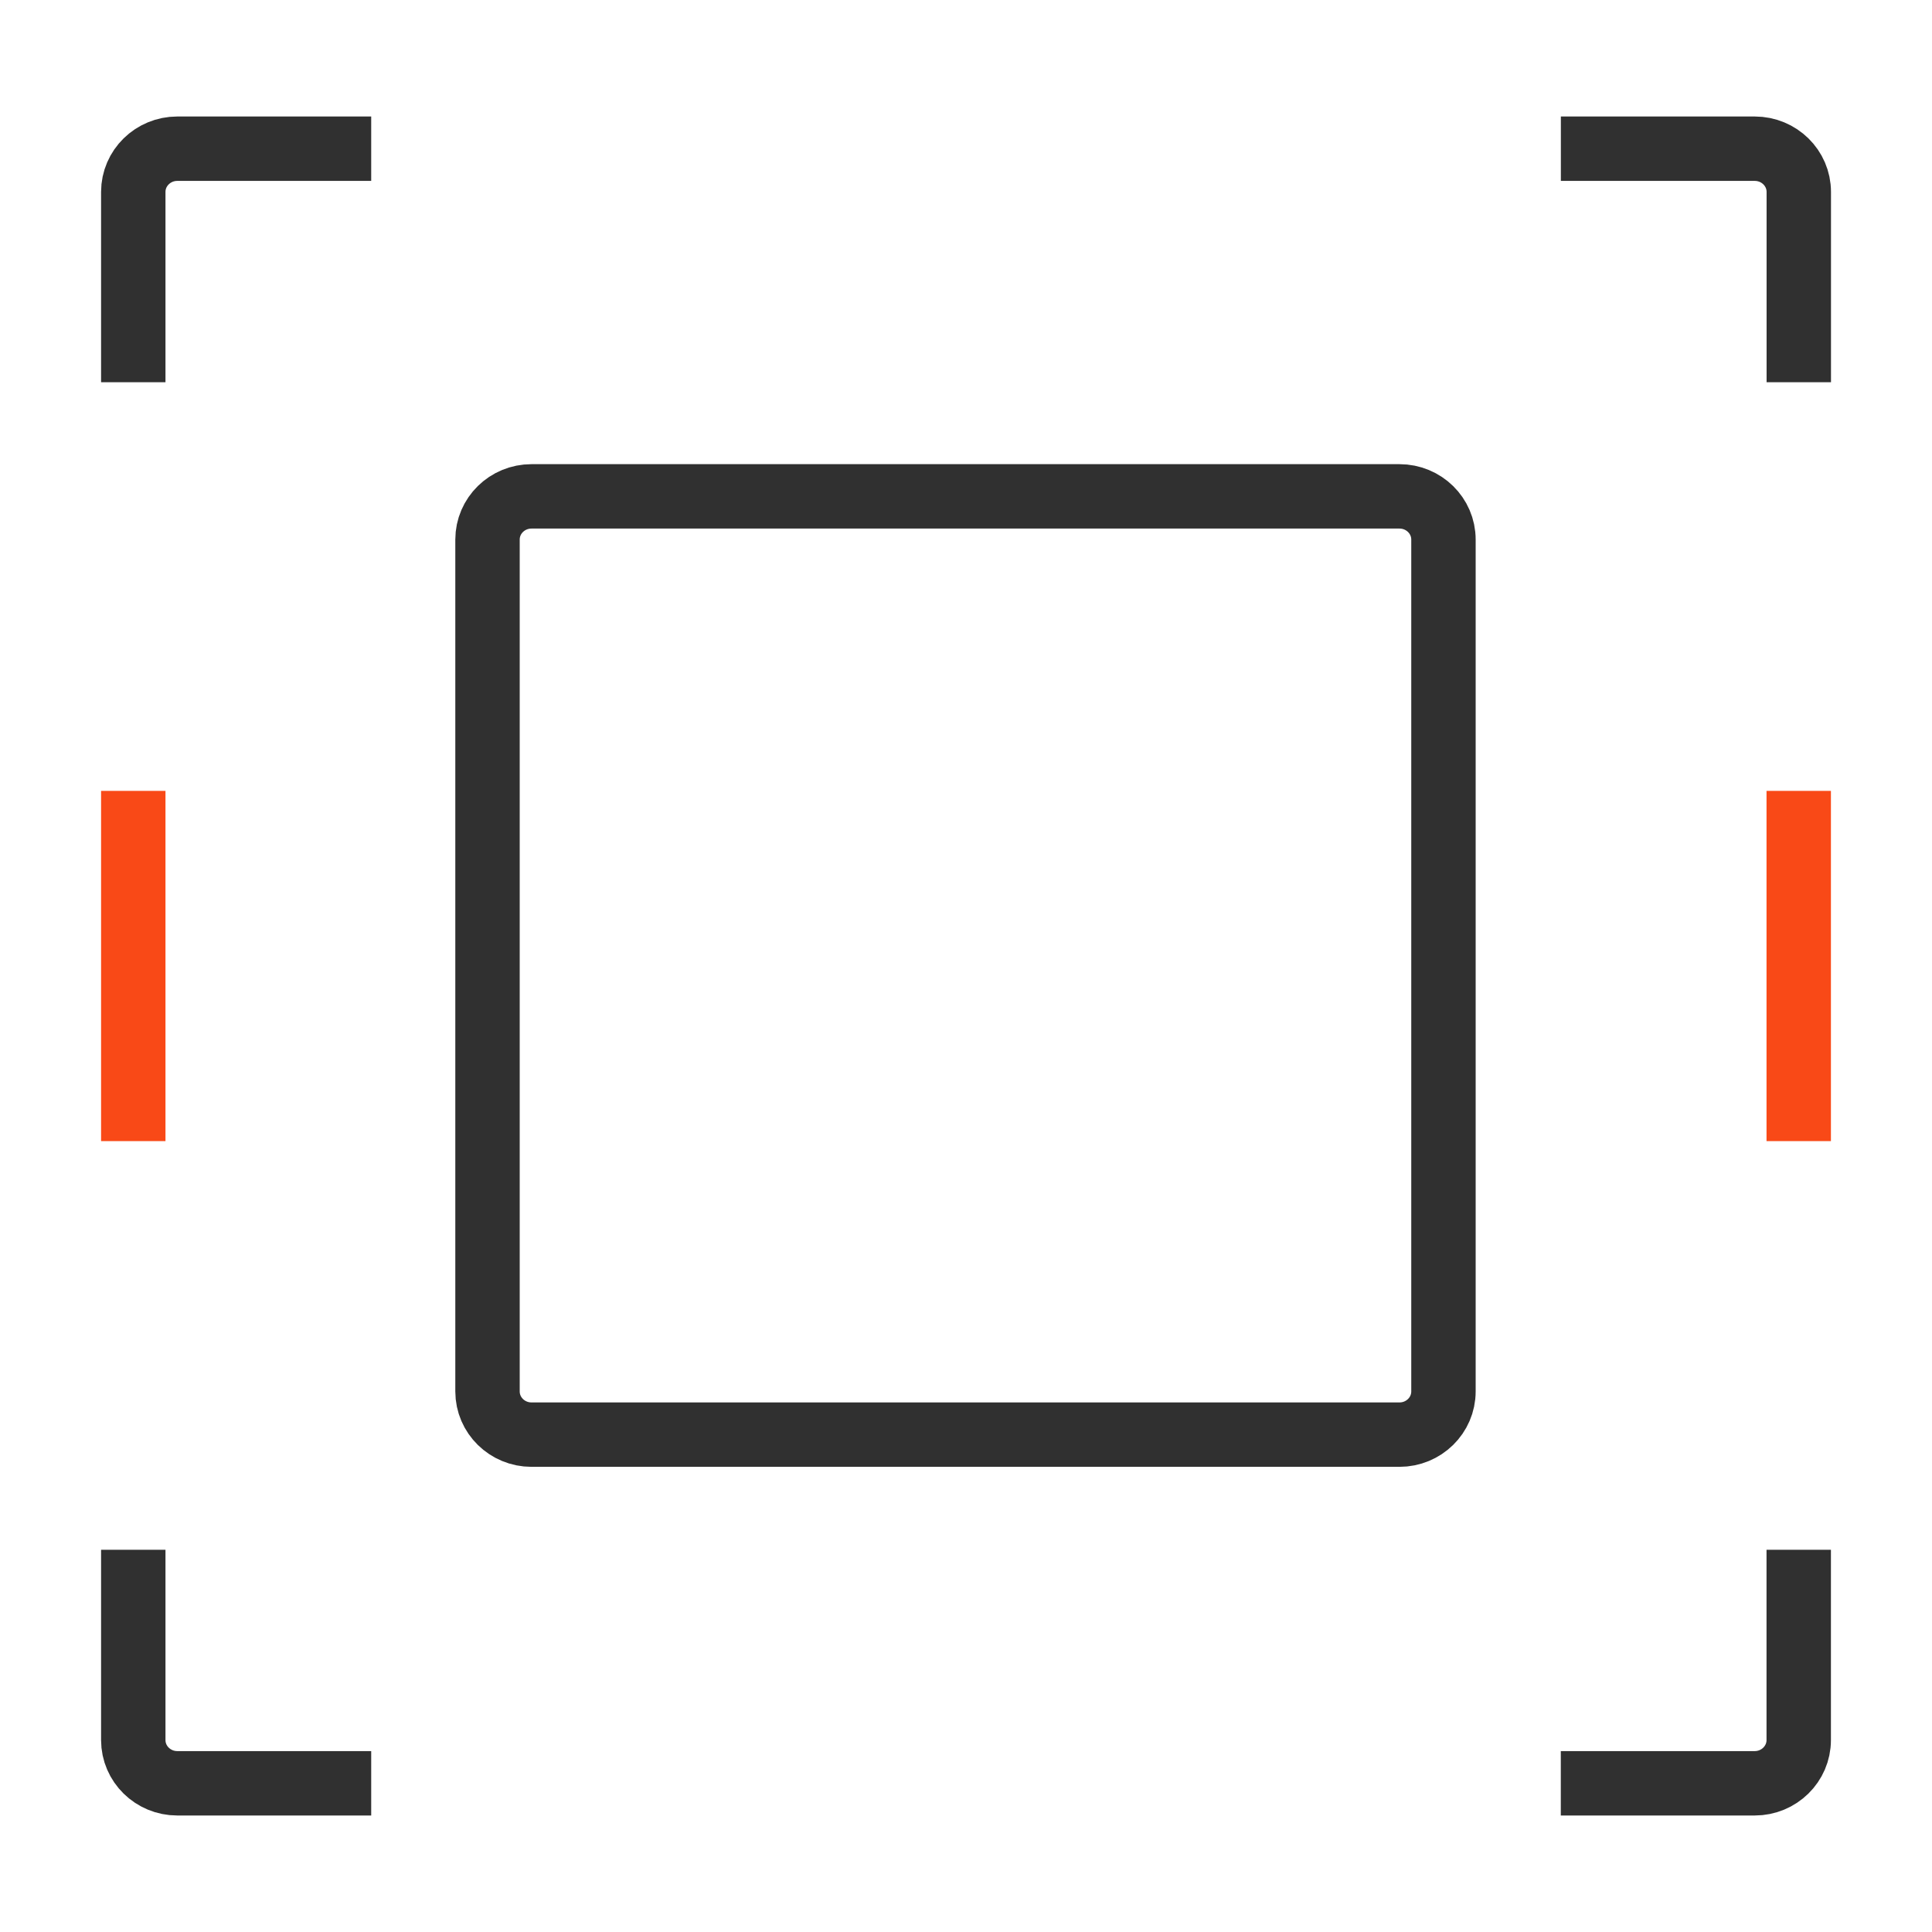
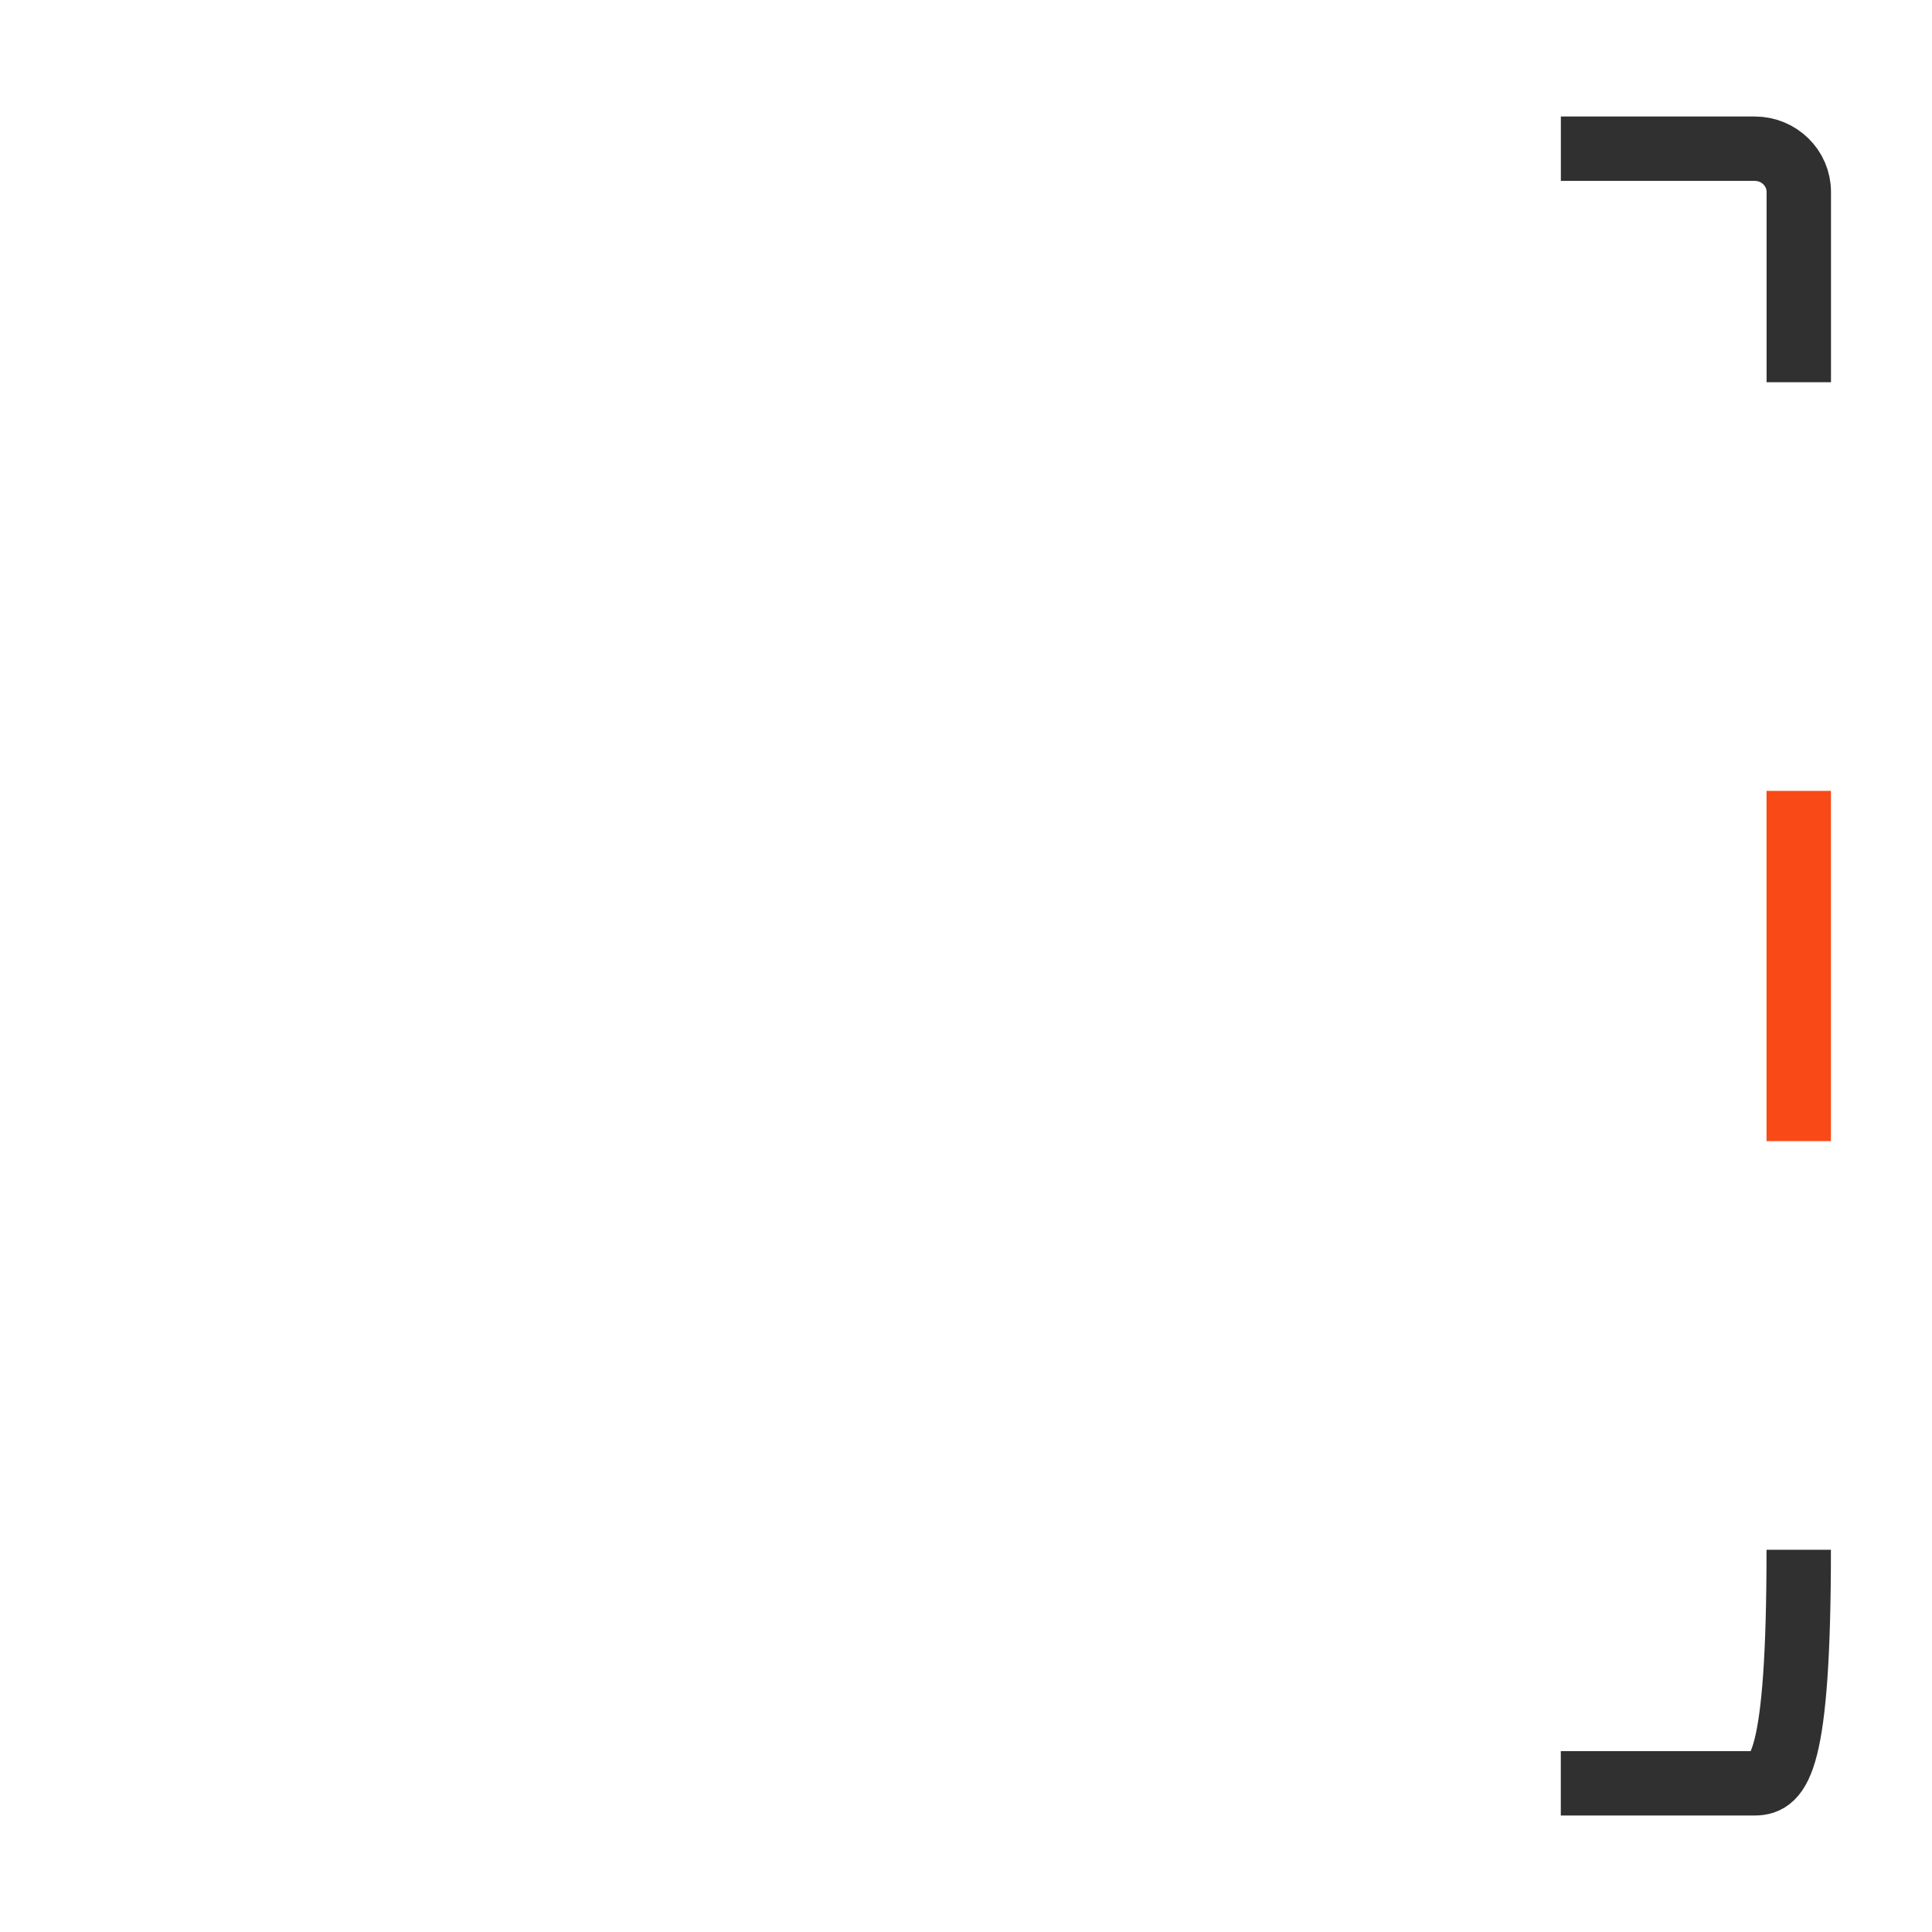
<svg xmlns="http://www.w3.org/2000/svg" width="60" height="60" viewBox="0 0 60 60" fill="none">
  <g clip-path="url(#clip0_1_4293)">
-     <path d="M43.461 15.415H16.507C15.752 15.415 15.14 16.016 15.14 16.757V43.212C15.14 43.953 15.752 44.554 16.507 44.554H43.461C44.216 44.554 44.828 43.953 44.828 43.212V16.757C44.828 16.016 44.216 15.415 43.461 15.415Z" stroke="#303030" stroke-width="2" stroke-linejoin="round" />
-     <path d="M4.139 48.13V54.04C4.139 54.78 4.752 55.382 5.506 55.382H11.528" stroke="#303030" stroke-width="2" stroke-linejoin="round" />
-     <path d="M55.861 48.13V54.04C55.861 54.78 55.248 55.382 54.494 55.382H48.472" stroke="#303030" stroke-width="2" stroke-linejoin="round" />
-     <path d="M4.139 24.561V35.439" stroke="#F94917" stroke-width="2" stroke-linejoin="round" />
+     <path d="M55.861 48.13C55.861 54.78 55.248 55.382 54.494 55.382H48.472" stroke="#303030" stroke-width="2" stroke-linejoin="round" />
    <path d="M55.861 24.561V35.439" stroke="#F94917" stroke-width="2" stroke-linejoin="round" />
-     <path d="M4.139 11.87V5.96C4.139 5.22 4.752 4.618 5.506 4.618H11.528" stroke="#303030" stroke-width="2" stroke-linejoin="round" />
    <path d="M48.474 4.618H54.496C55.25 4.618 55.863 5.22 55.863 5.96V11.87" stroke="#303030" stroke-width="2" stroke-linejoin="round" />
  </g>
  <defs>
    <clipPath id="clip0_1_4293">
      <rect width="54" height="53" fill="white" transform="translate(3 3.5)" />
    </clipPath>
  </defs>
</svg>